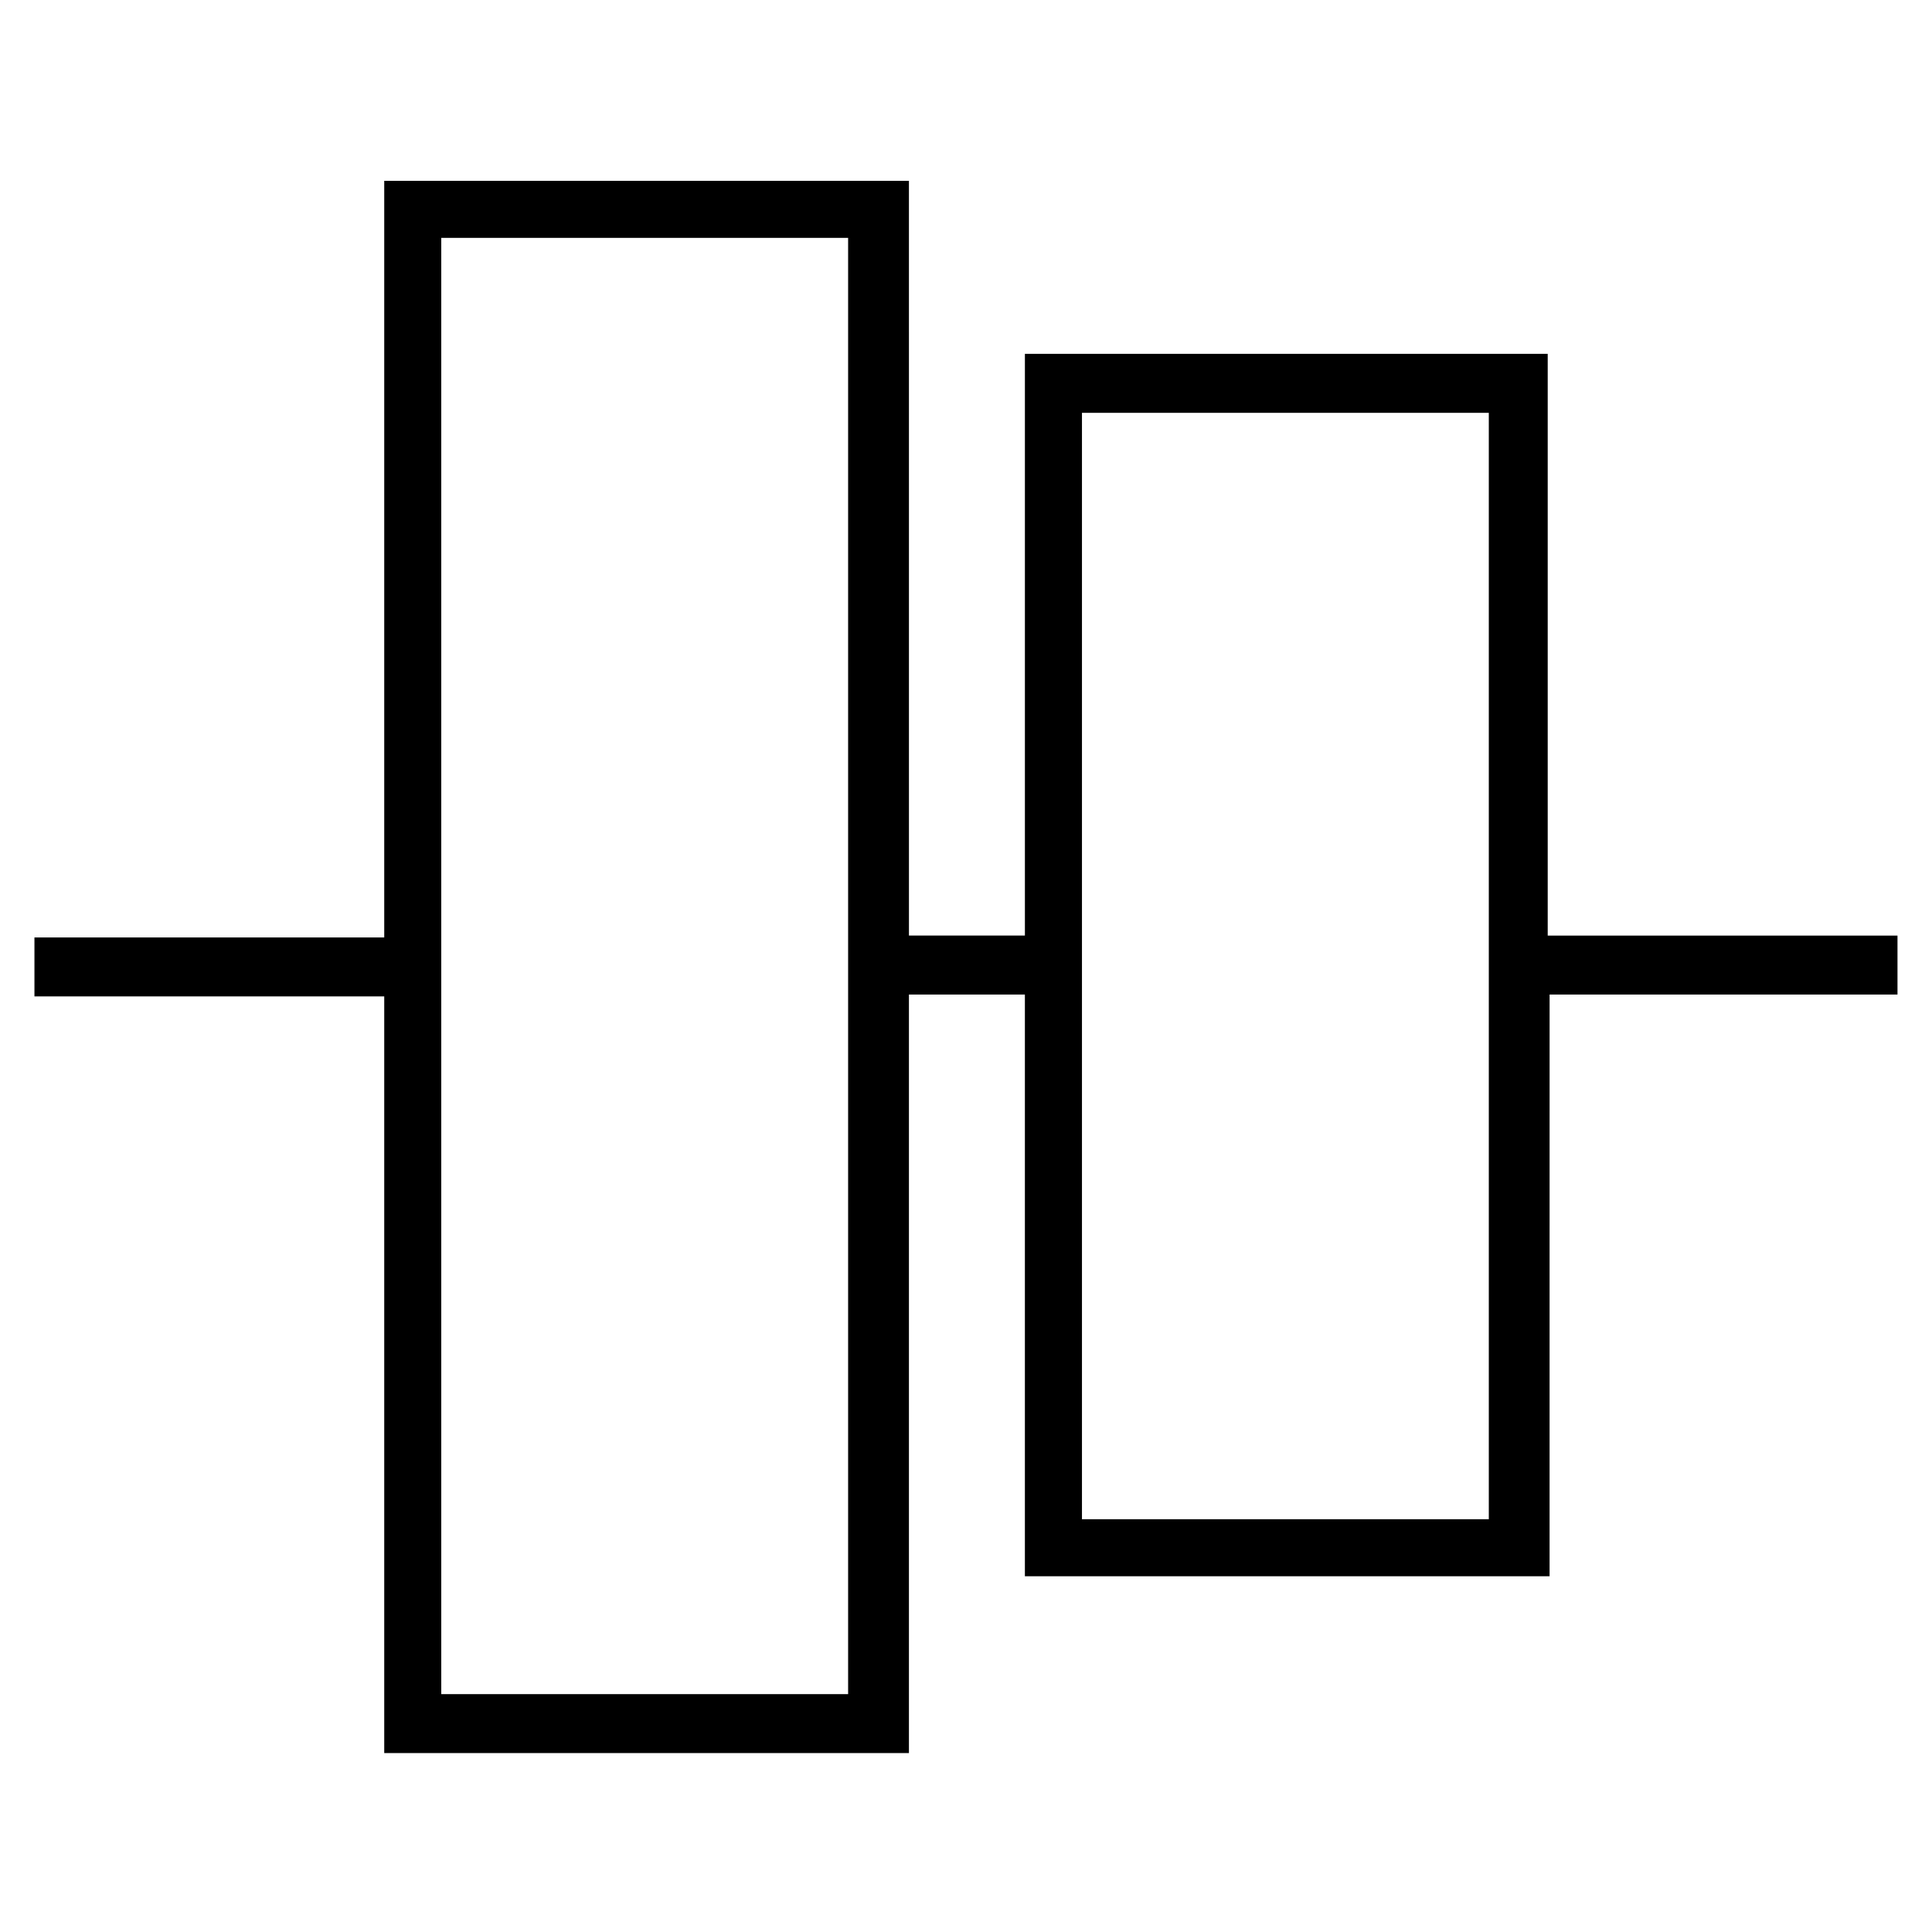
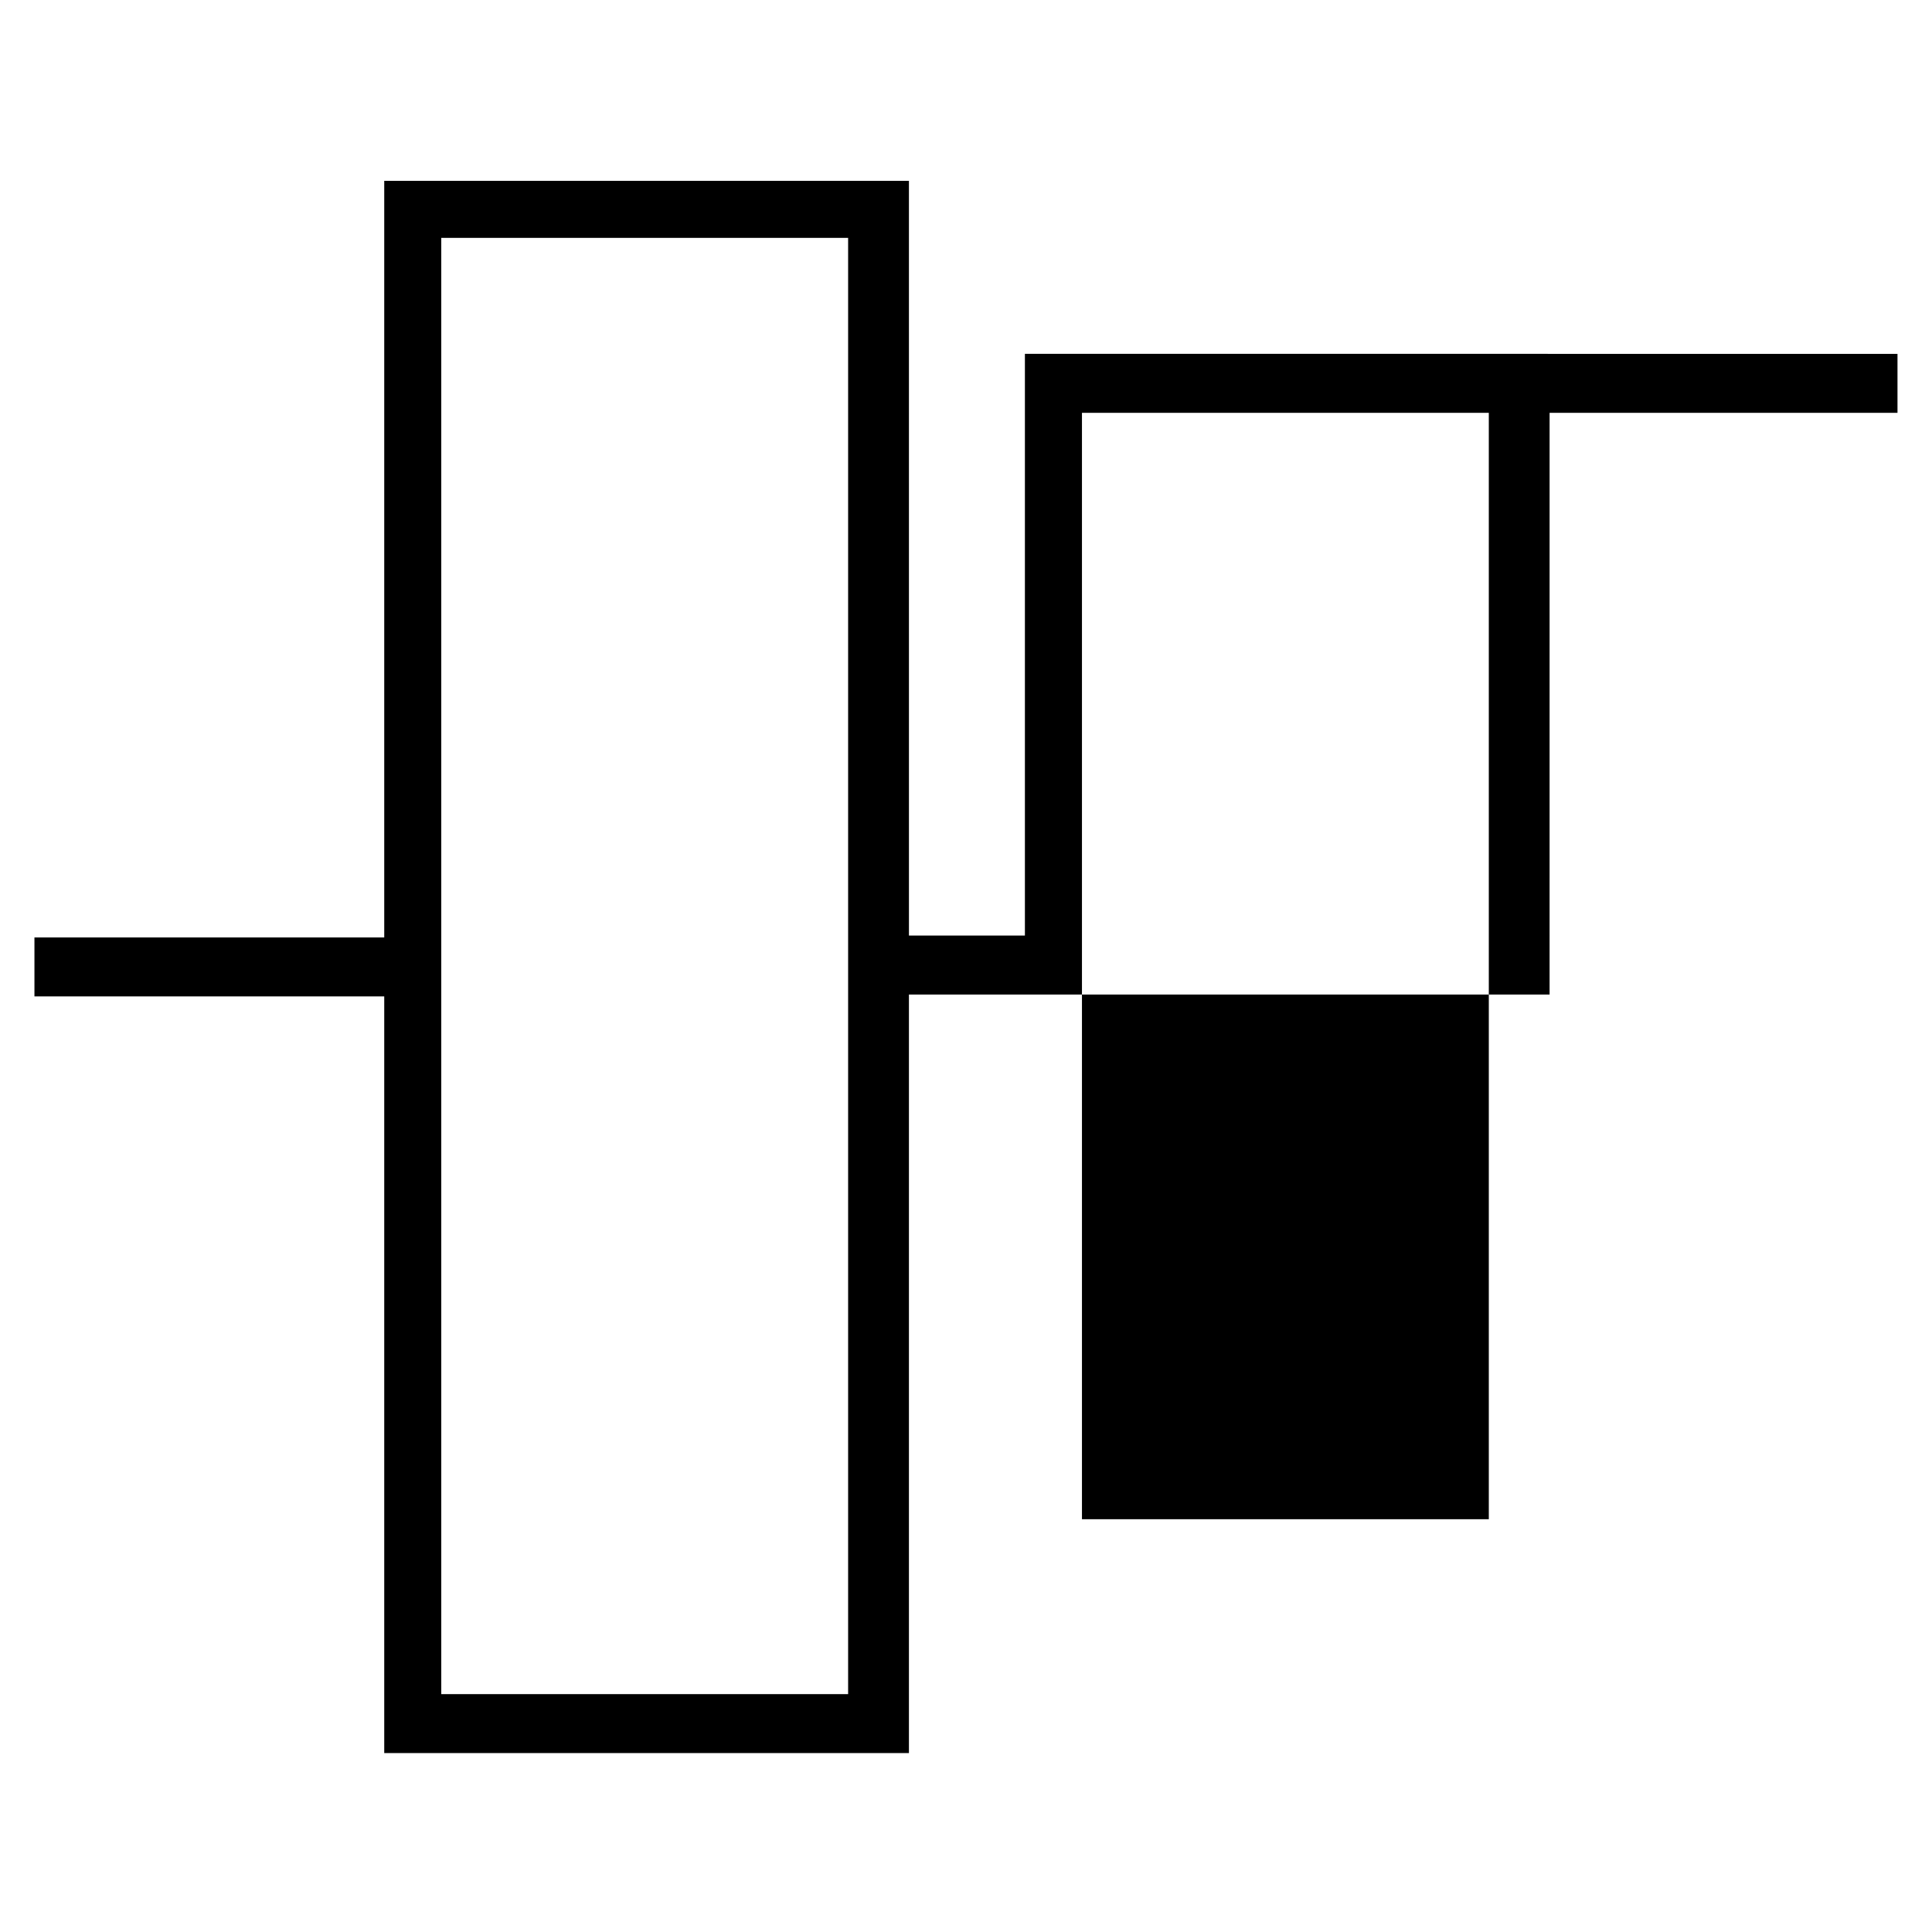
<svg xmlns="http://www.w3.org/2000/svg" fill="#000000" width="800px" height="800px" version="1.1" viewBox="144 144 512 512">
-   <path d="m554.16 392.44v-154.67h-138.55v154.16h-30.73l-0.004-200.01h-139.05v200.52h-92.699v15.617h92.699v200.52h139.05v-201.02h30.73v154.16h139.05l0.004-154.16h92.195v-15.617h-92.699zm-184.9 200.52h-108.32v-385.92h107.82v385.92zm169.79-46.352h-108.32v-293.21h107.82v293.21z" />
+   <path d="m554.16 392.44v-154.67h-138.55v154.16h-30.73l-0.004-200.01h-139.05v200.52h-92.699v15.617h92.699v200.52h139.05v-201.02h30.73h139.05l0.004-154.16h92.195v-15.617h-92.699zm-184.9 200.52h-108.32v-385.92h107.82v385.92zm169.79-46.352h-108.32v-293.21h107.82v293.21z" />
</svg>